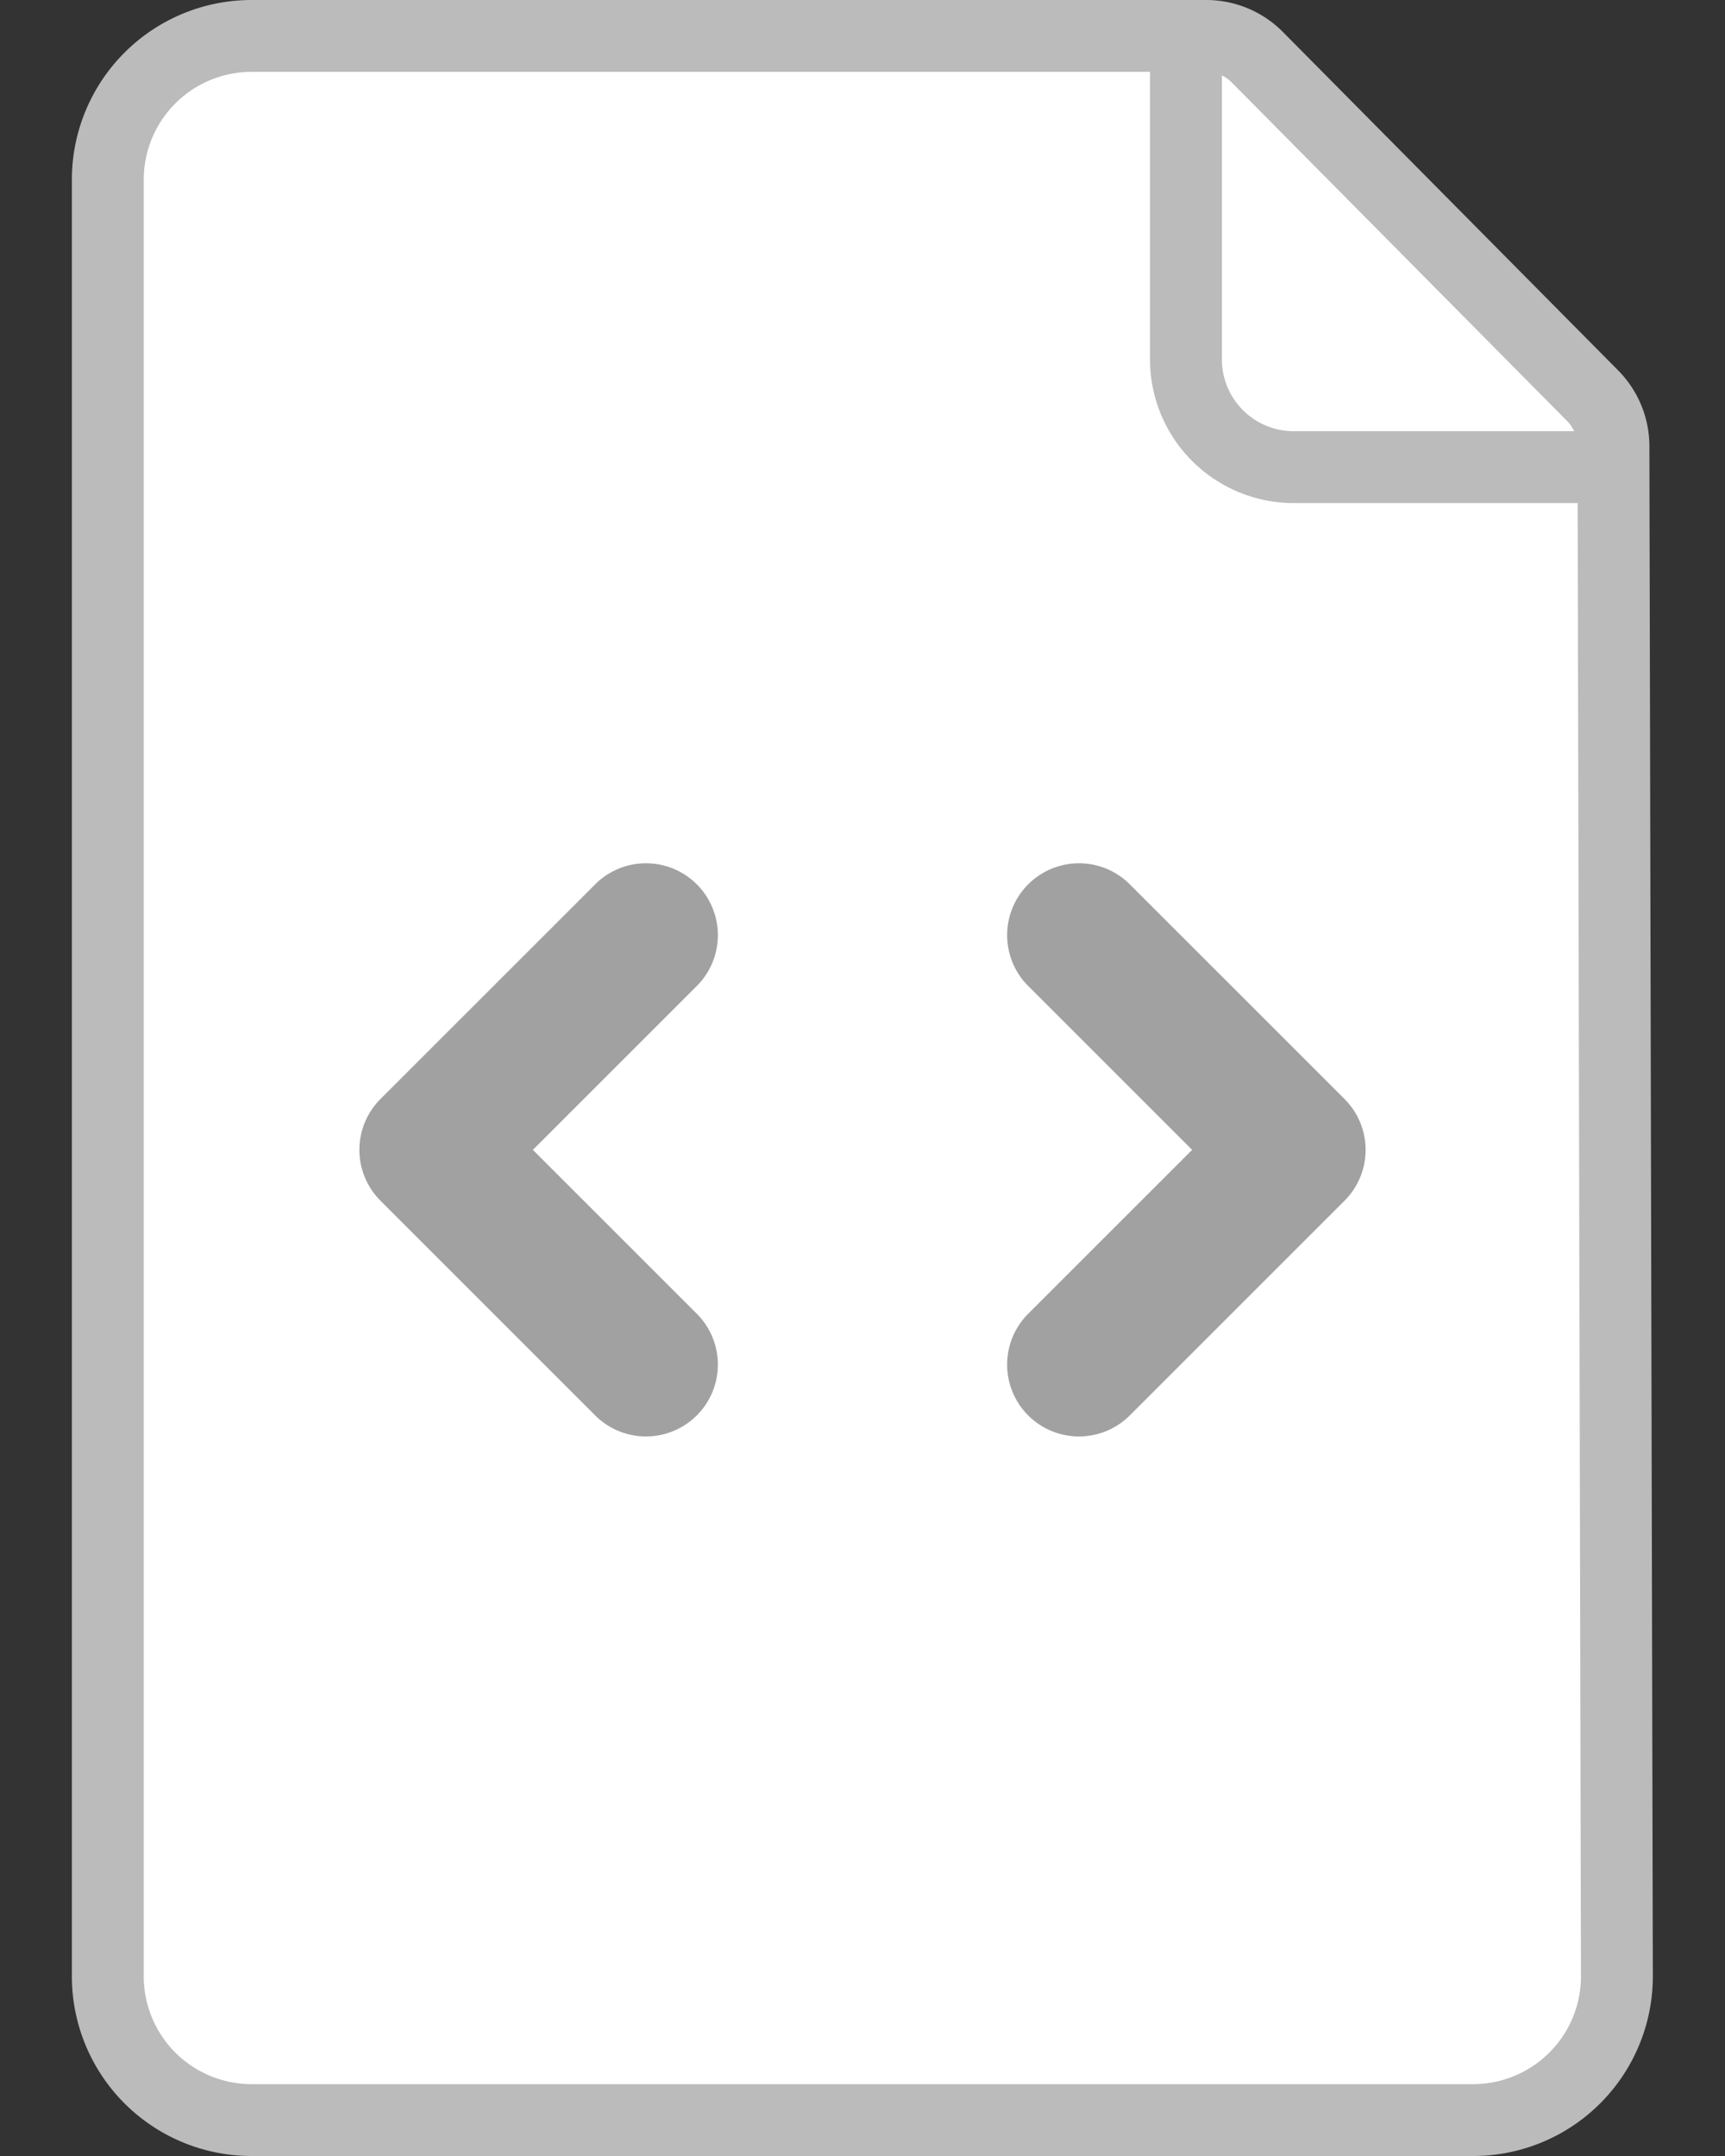
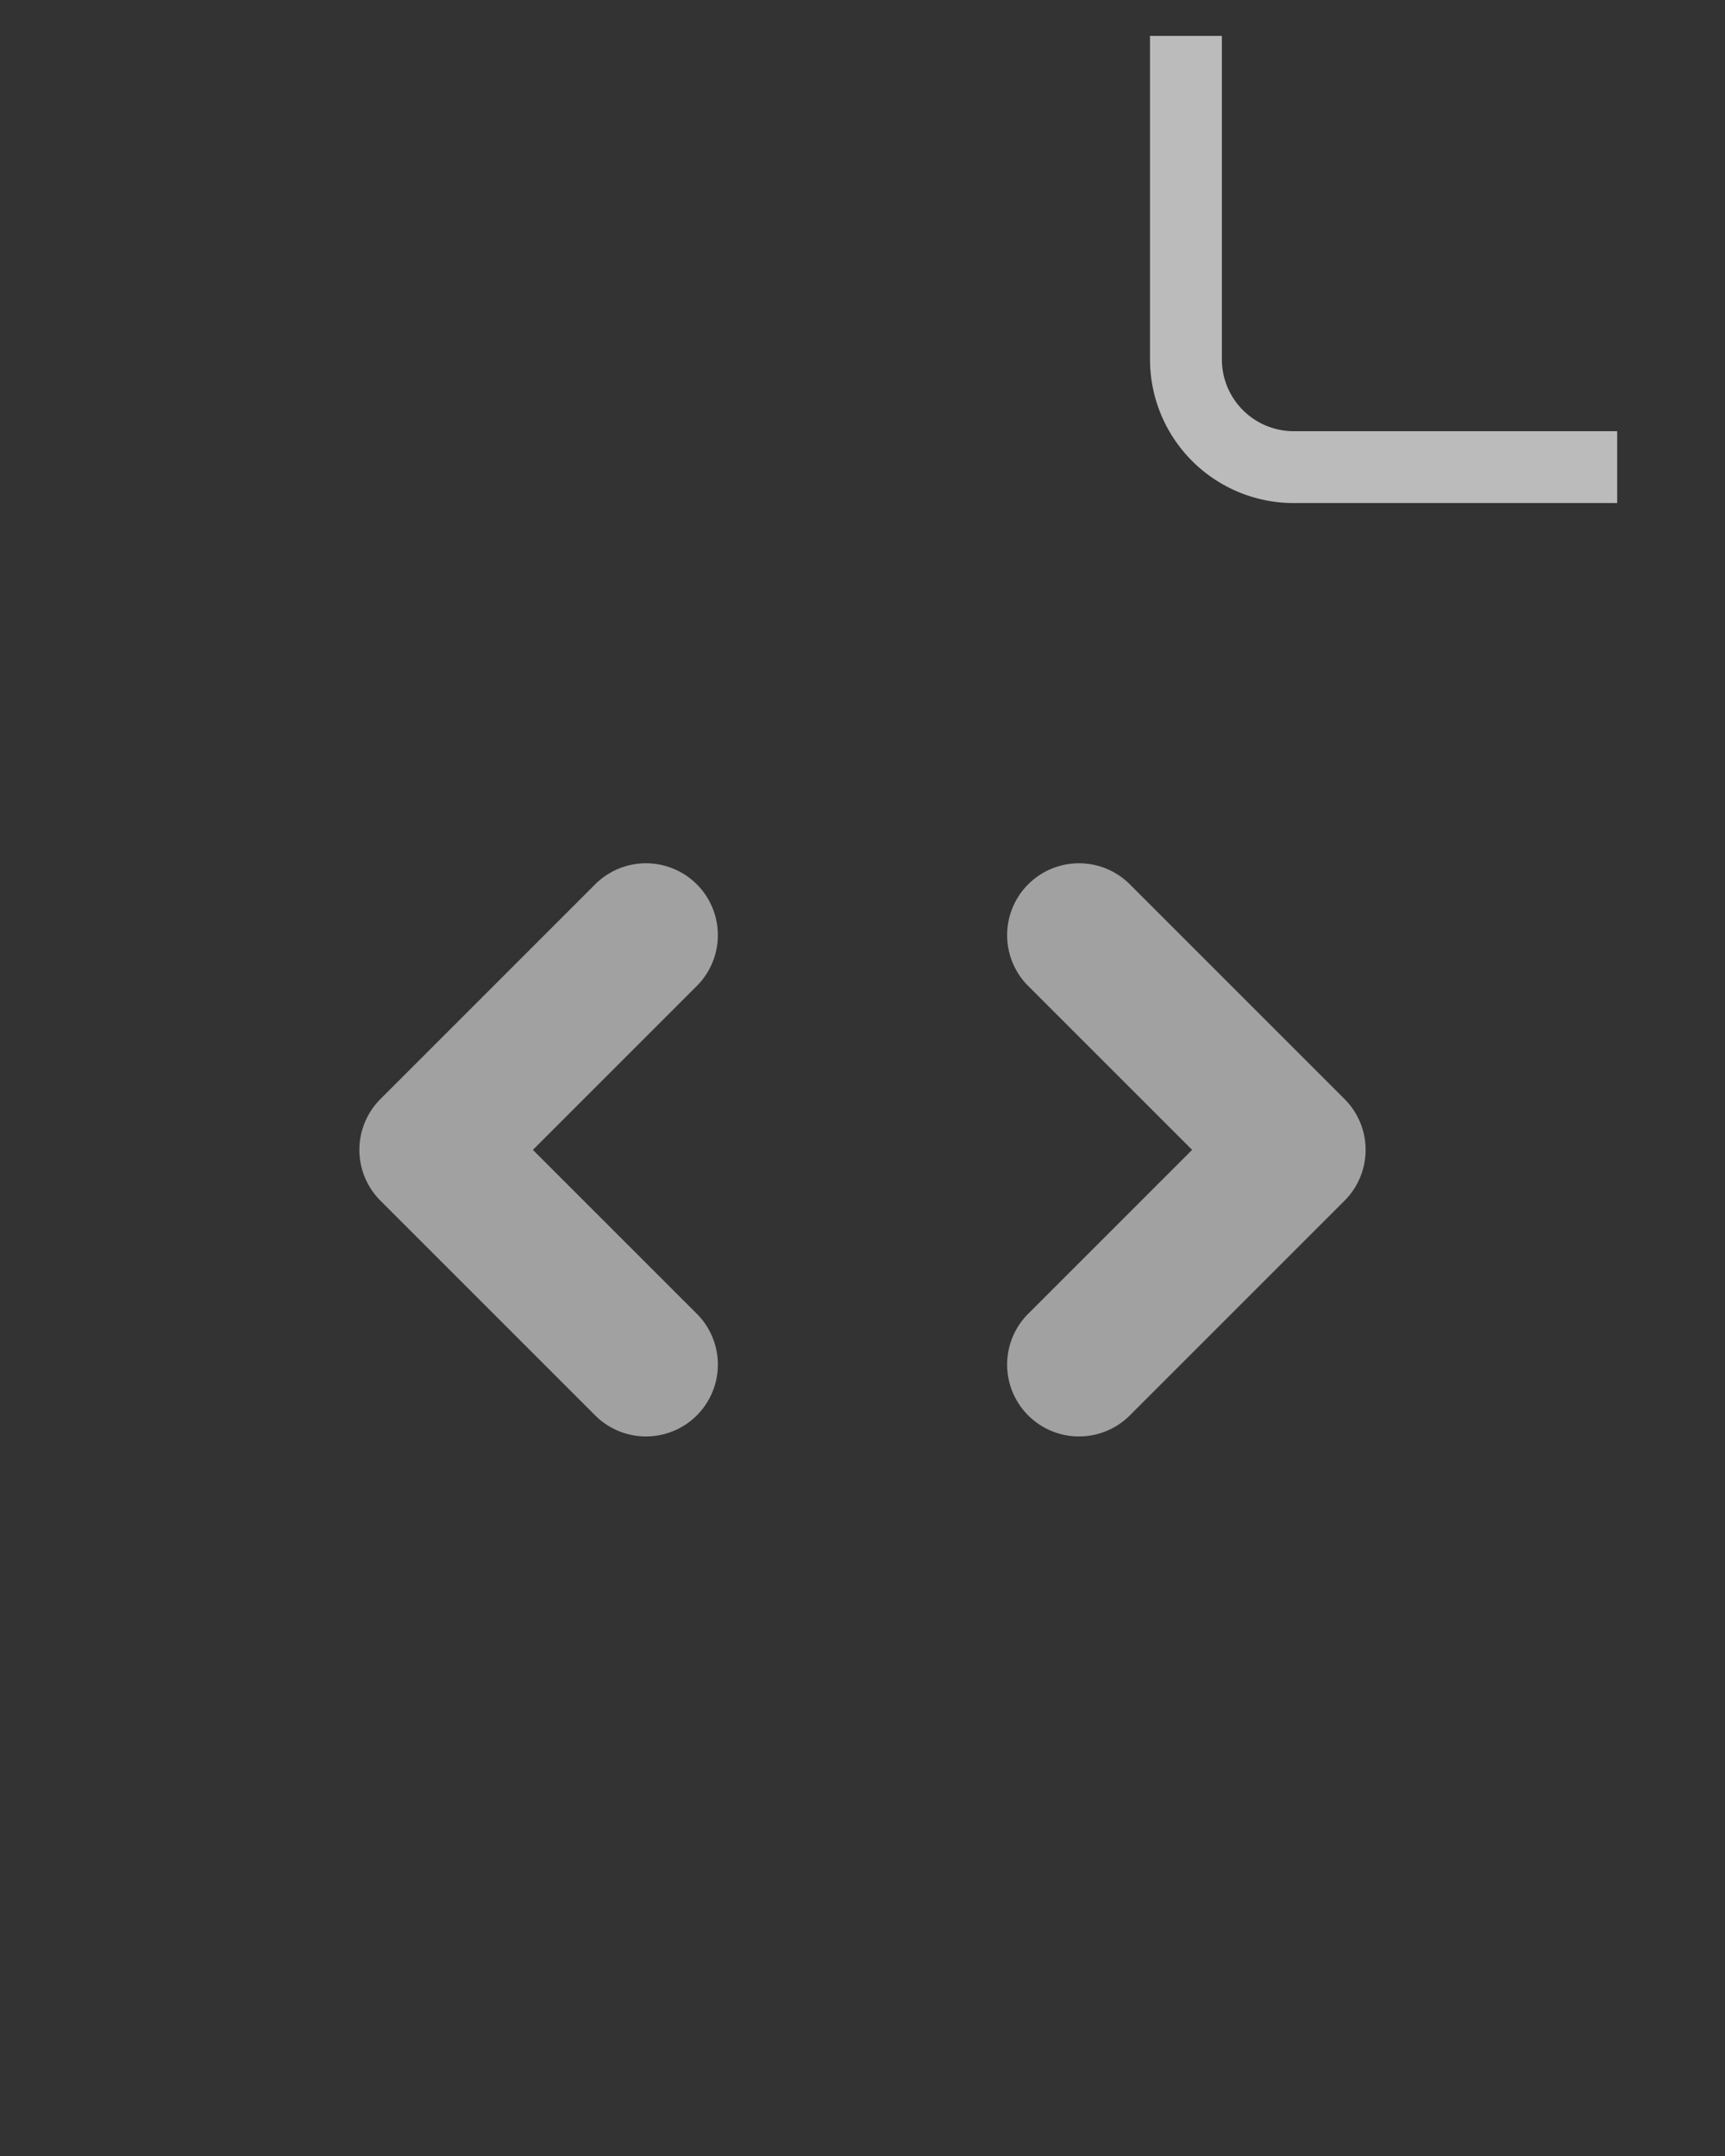
<svg xmlns="http://www.w3.org/2000/svg" width="24" height="30" viewBox="0 0 24 30" fill="none">
  <rect x="0" y="0" width="24" height="30" fill="#333333" stroke="none" />
-   <path d="M1.5 2.5a2 2 0 0 1 2-2h13.283a1 1 0 0 1 .71.296l4.665 4.71a1 1 0 0 1 .29.701l.048 21.289a2 2 0 0 1-2 2.004H3.5a2 2 0 0 1-2-2z" fill="#fff" stroke="#BBB" />
  <path d="M14.293 18.293a1 1 0 0 0 1.414 1.414l3-3a1 1 0 0 0 0-1.414l-3-3a1 1 0 0 0-1.414 1.414L16.586 16zm-4.586-4.586a1 1 0 0 0-1.414-1.414l-3 3a1 1 0 0 0 0 1.414l3 3a1 1 0 0 0 1.414-1.414L7.414 16z" fill="#A1A1A1" />
  <path d="M16.5.5V5A1.5 1.5 0 0 0 18 6.5h4.5" stroke="#BBB" />
</svg>